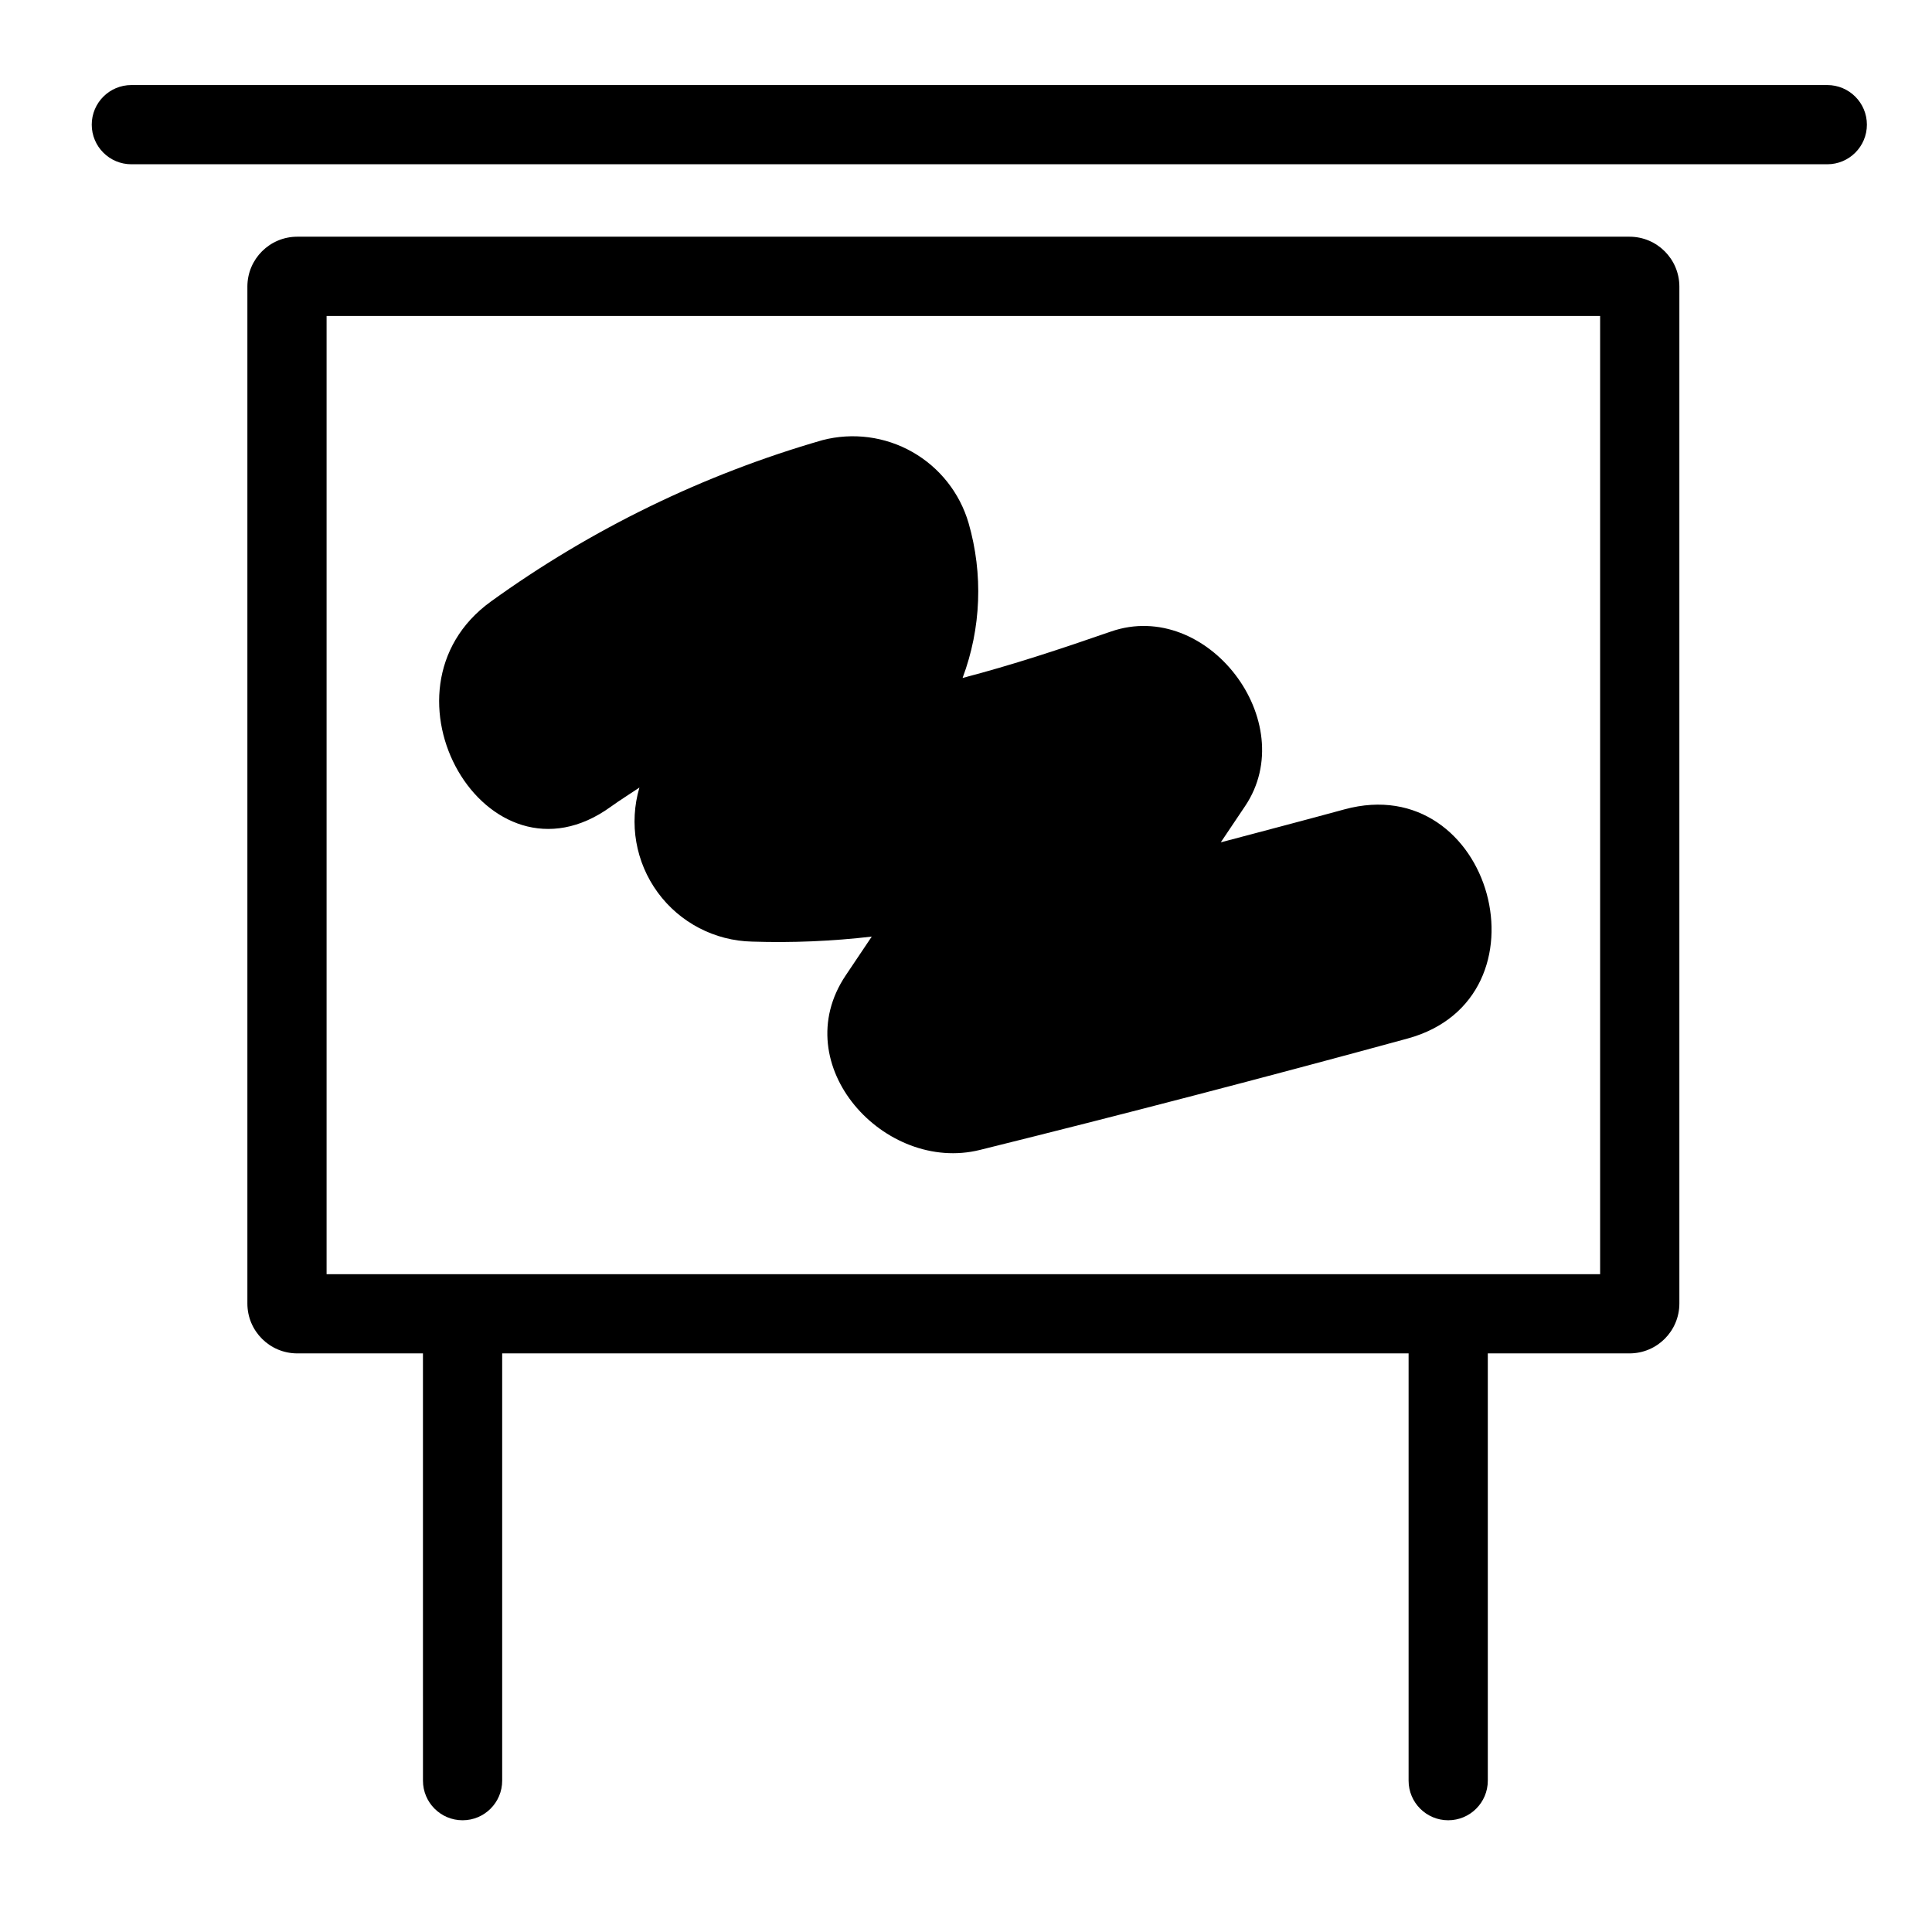
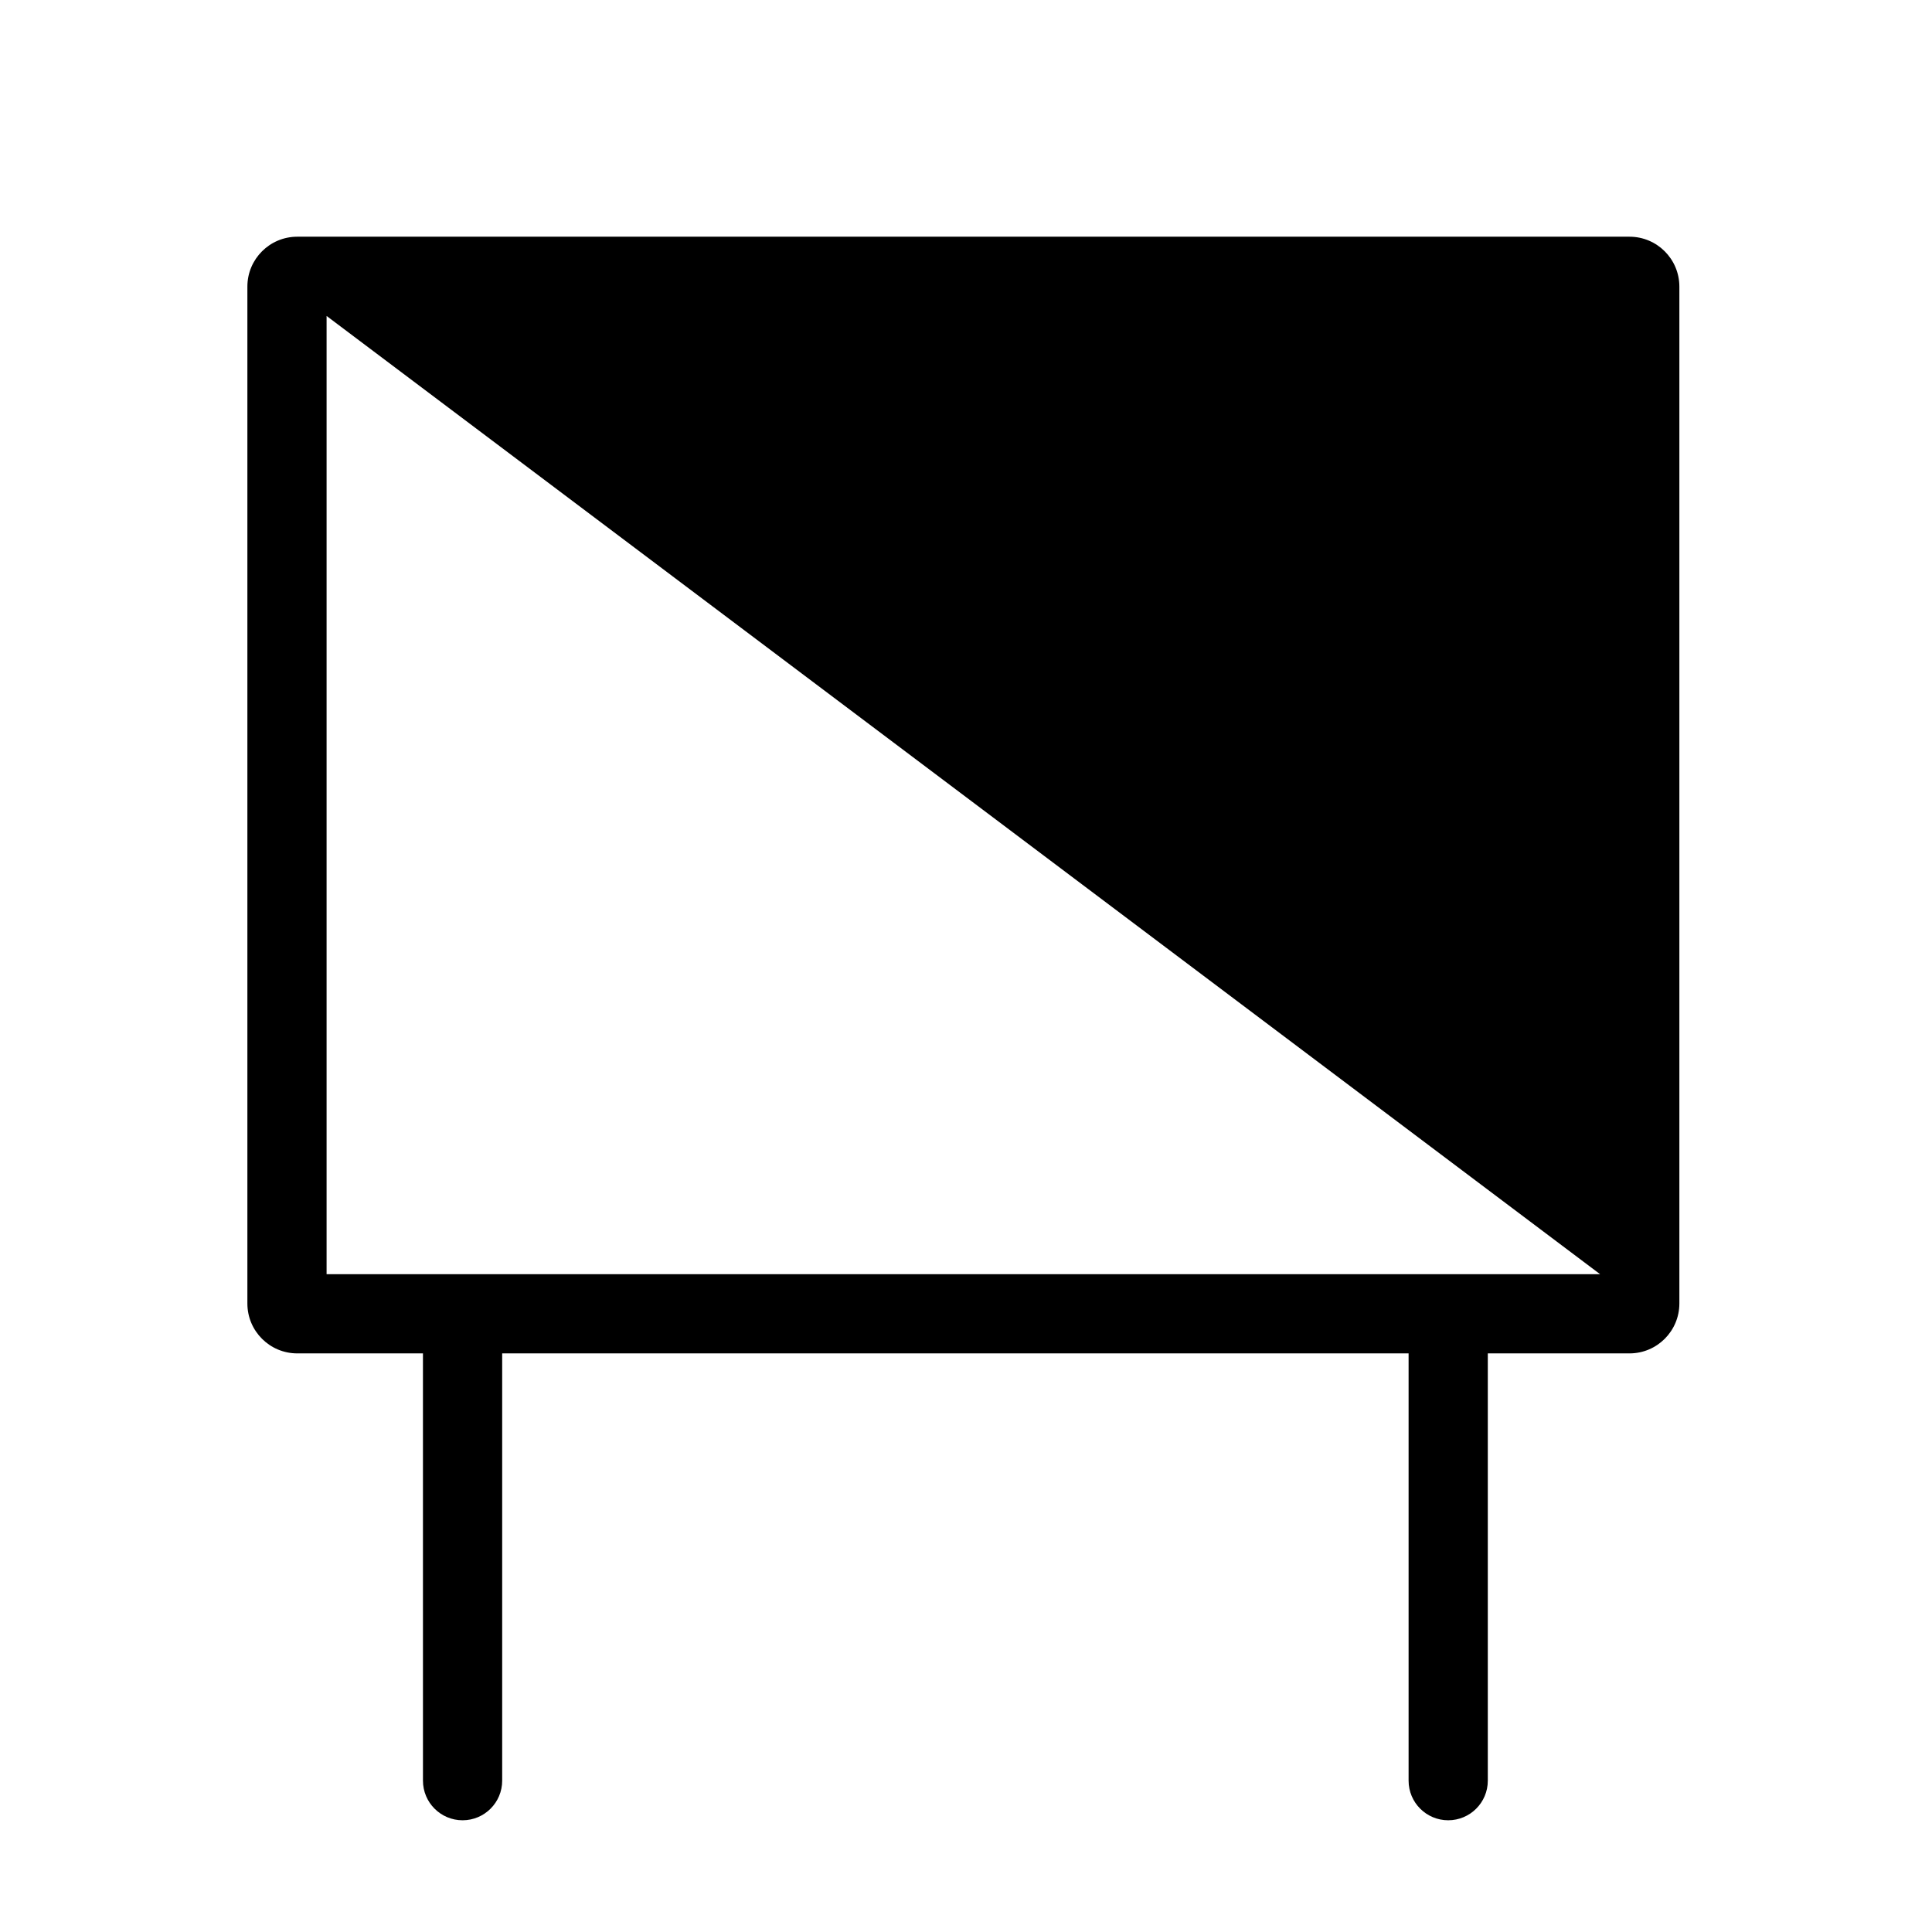
<svg xmlns="http://www.w3.org/2000/svg" fill="#000000" width="800px" height="800px" version="1.1" viewBox="144 144 512 512">
  <g>
-     <path d="m575.83 206.73h-353.06c-7.293 0.004-13.203 5.914-13.211 13.207v269.52c0.008 7.293 5.918 13.203 13.211 13.207h33.316l0.004 113.23c0 5.797 4.699 10.496 10.496 10.496 5.797 0 10.496-4.699 10.496-10.496v-113.23h240.21v113.23c0 5.797 4.699 10.496 10.496 10.496s10.496-4.699 10.496-10.496v-113.23h37.551c7.293-0.004 13.203-5.914 13.215-13.207v-269.52c-0.012-7.293-5.922-13.203-13.215-13.207zm-7.781 274.95h-337.5v-253.95h337.5z" />
-     <path d="m628.25 166.54h-449.44c-5.797 0-10.496 4.699-10.496 10.496 0 5.797 4.699 10.496 10.496 10.496h449.44c5.797 0 10.496-4.699 10.496-10.496 0-5.797-4.699-10.496-10.496-10.496z" />
-     <path d="m305.86 357.8c2.523-1.824 5.066-3.375 7.59-5.086-2.797 9.516-1.004 19.797 4.859 27.801 5.859 8.004 15.117 12.816 25.035 13.02 10.578 0.344 21.168-0.102 31.68-1.328l-6.902 10.281c-15.965 23.777 10.34 52.512 35.559 46.258 37.895-9.398 75.672-19.238 113.33-29.52 39.051-10.66 22.473-71.434-16.742-60.727-10.902 2.977-21.832 5.832-32.754 8.734l6.453-9.609c14.953-22.27-10.008-55.121-35.559-46.258-13.293 4.613-26.246 8.898-39.312 12.297 4.922-13.152 5.481-27.535 1.594-41.027-2.324-7.984-7.672-14.746-14.902-18.855-7.234-4.106-15.781-5.231-23.832-3.137-31.539 9.09-61.27 23.562-87.879 42.777-32.531 23.531-1.133 78.188 31.785 54.379z" />
+     <path d="m575.83 206.73h-353.06c-7.293 0.004-13.203 5.914-13.211 13.207v269.52c0.008 7.293 5.918 13.203 13.211 13.207h33.316l0.004 113.23c0 5.797 4.699 10.496 10.496 10.496 5.797 0 10.496-4.699 10.496-10.496v-113.23h240.21v113.23c0 5.797 4.699 10.496 10.496 10.496s10.496-4.699 10.496-10.496v-113.23h37.551c7.293-0.004 13.203-5.914 13.215-13.207v-269.52c-0.012-7.293-5.922-13.203-13.215-13.207zm-7.781 274.95h-337.5v-253.95z" />
  </g>
</svg>